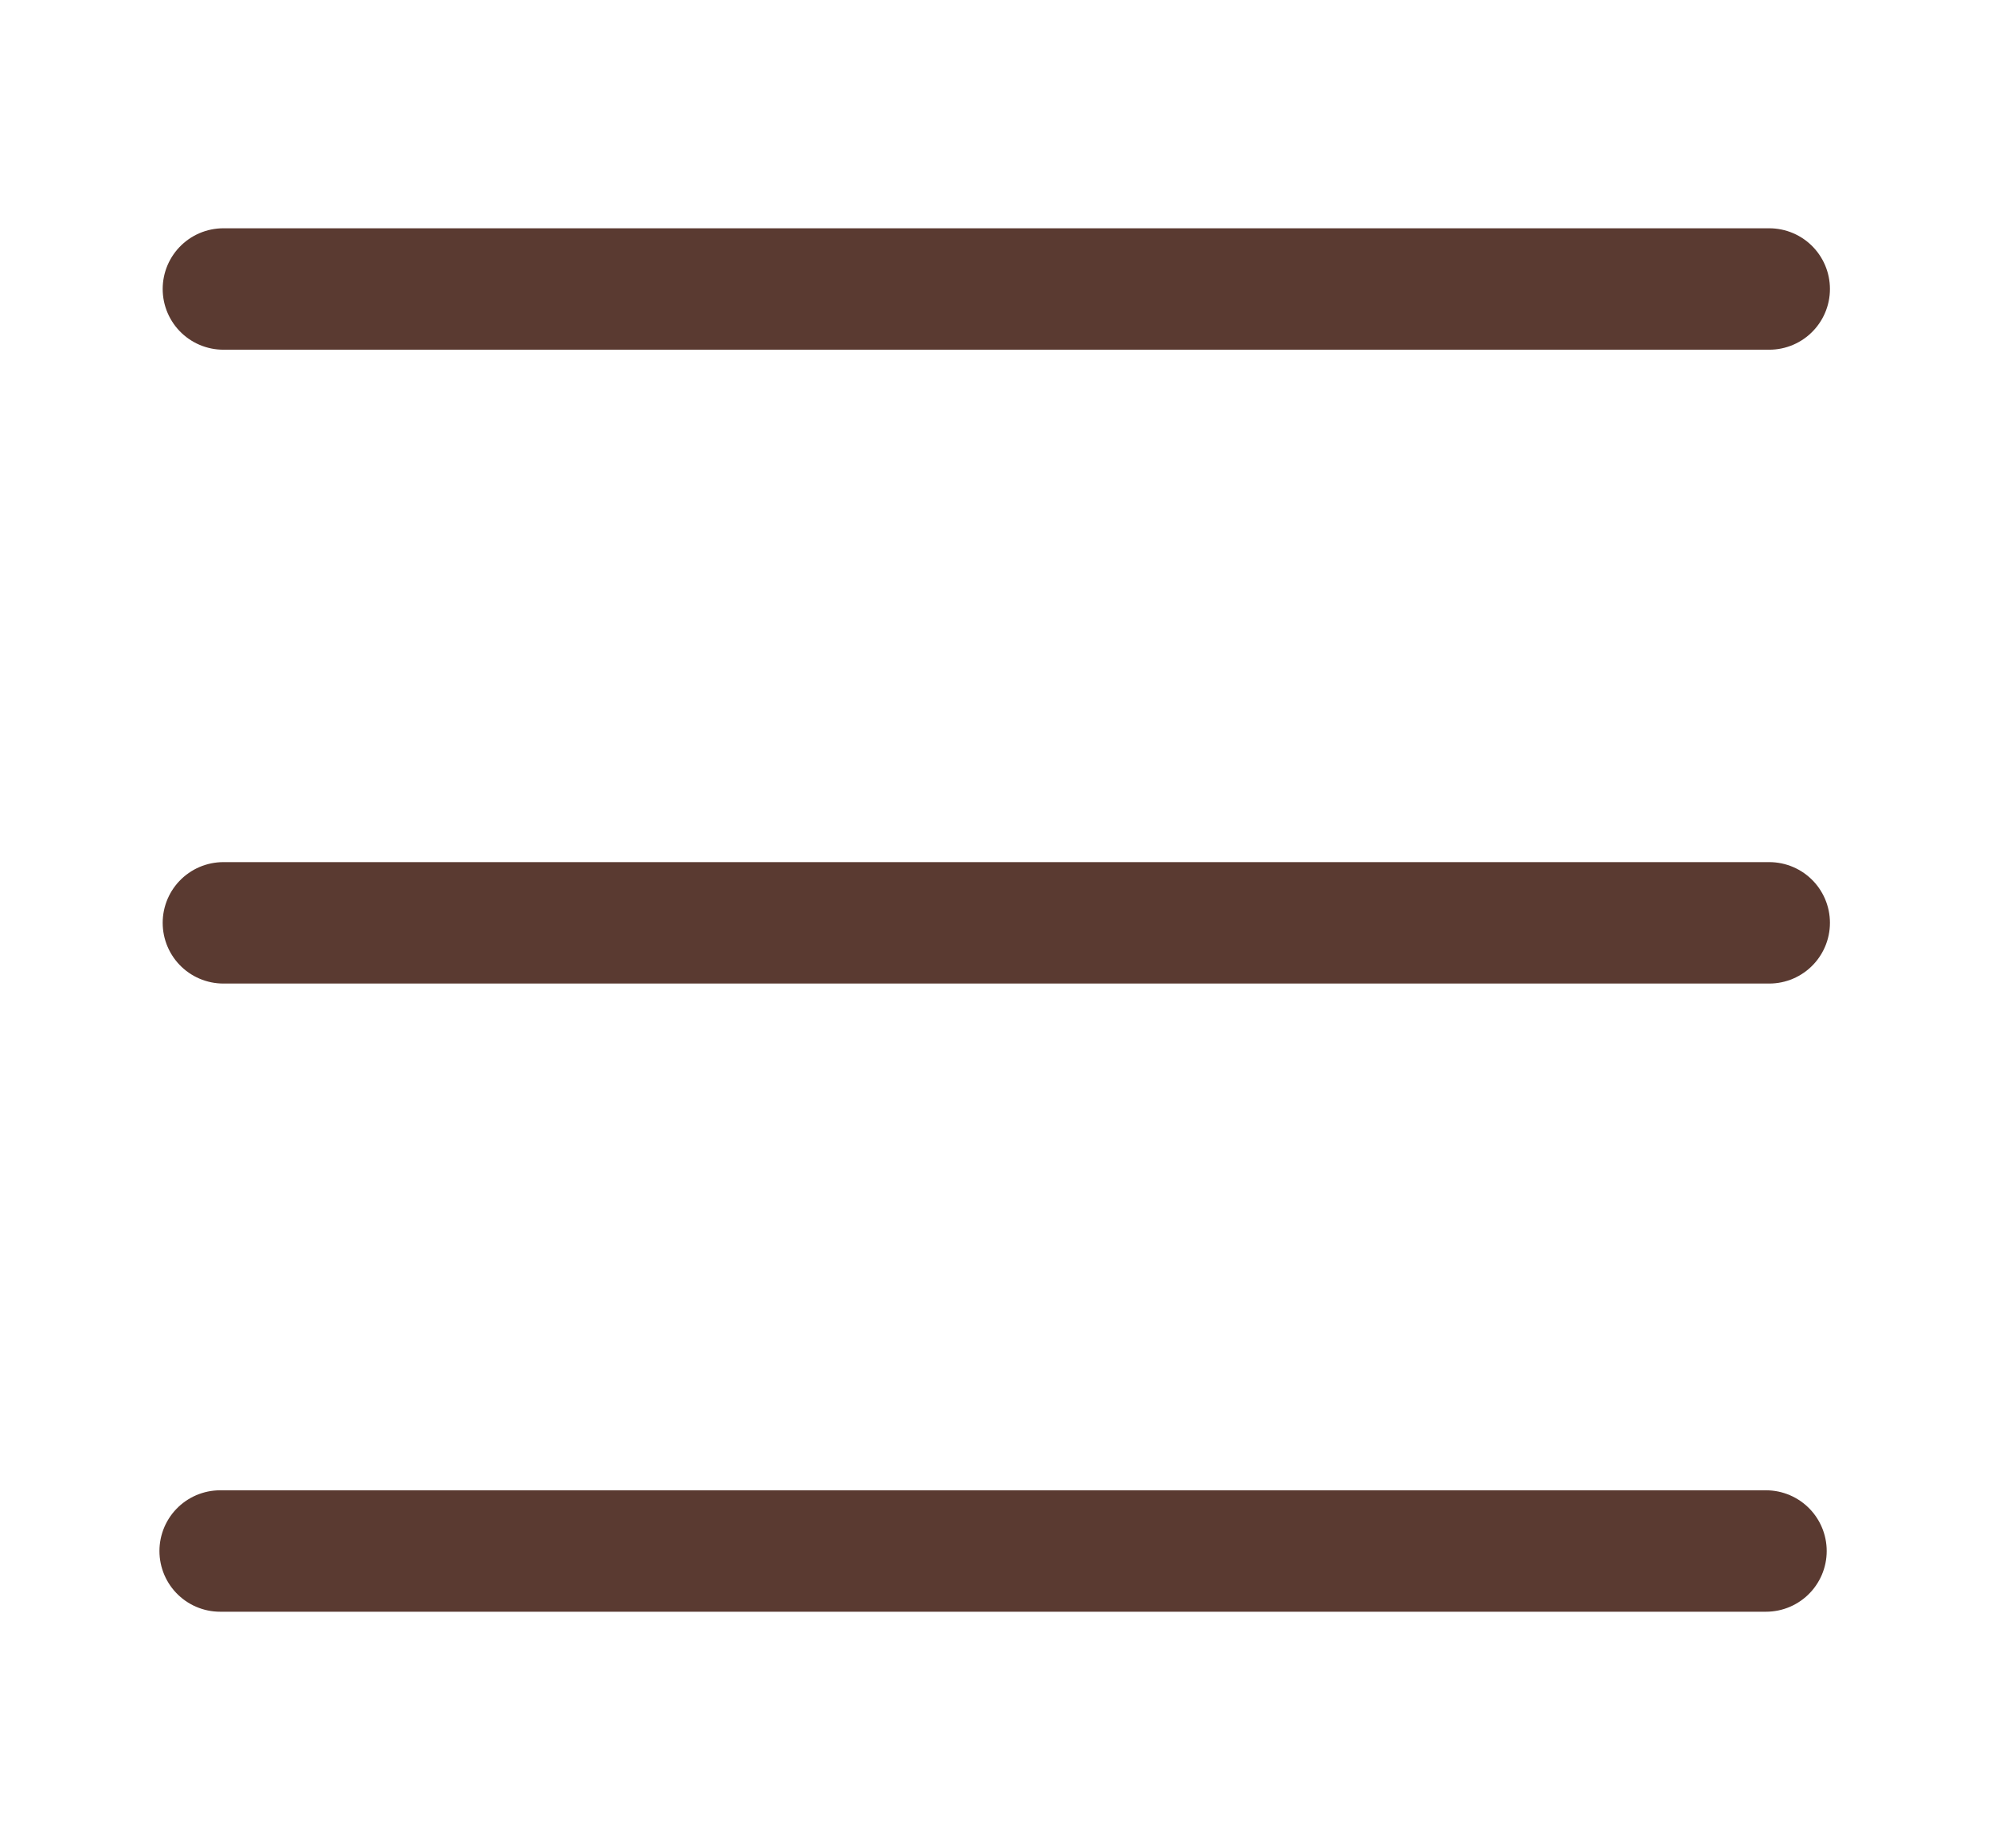
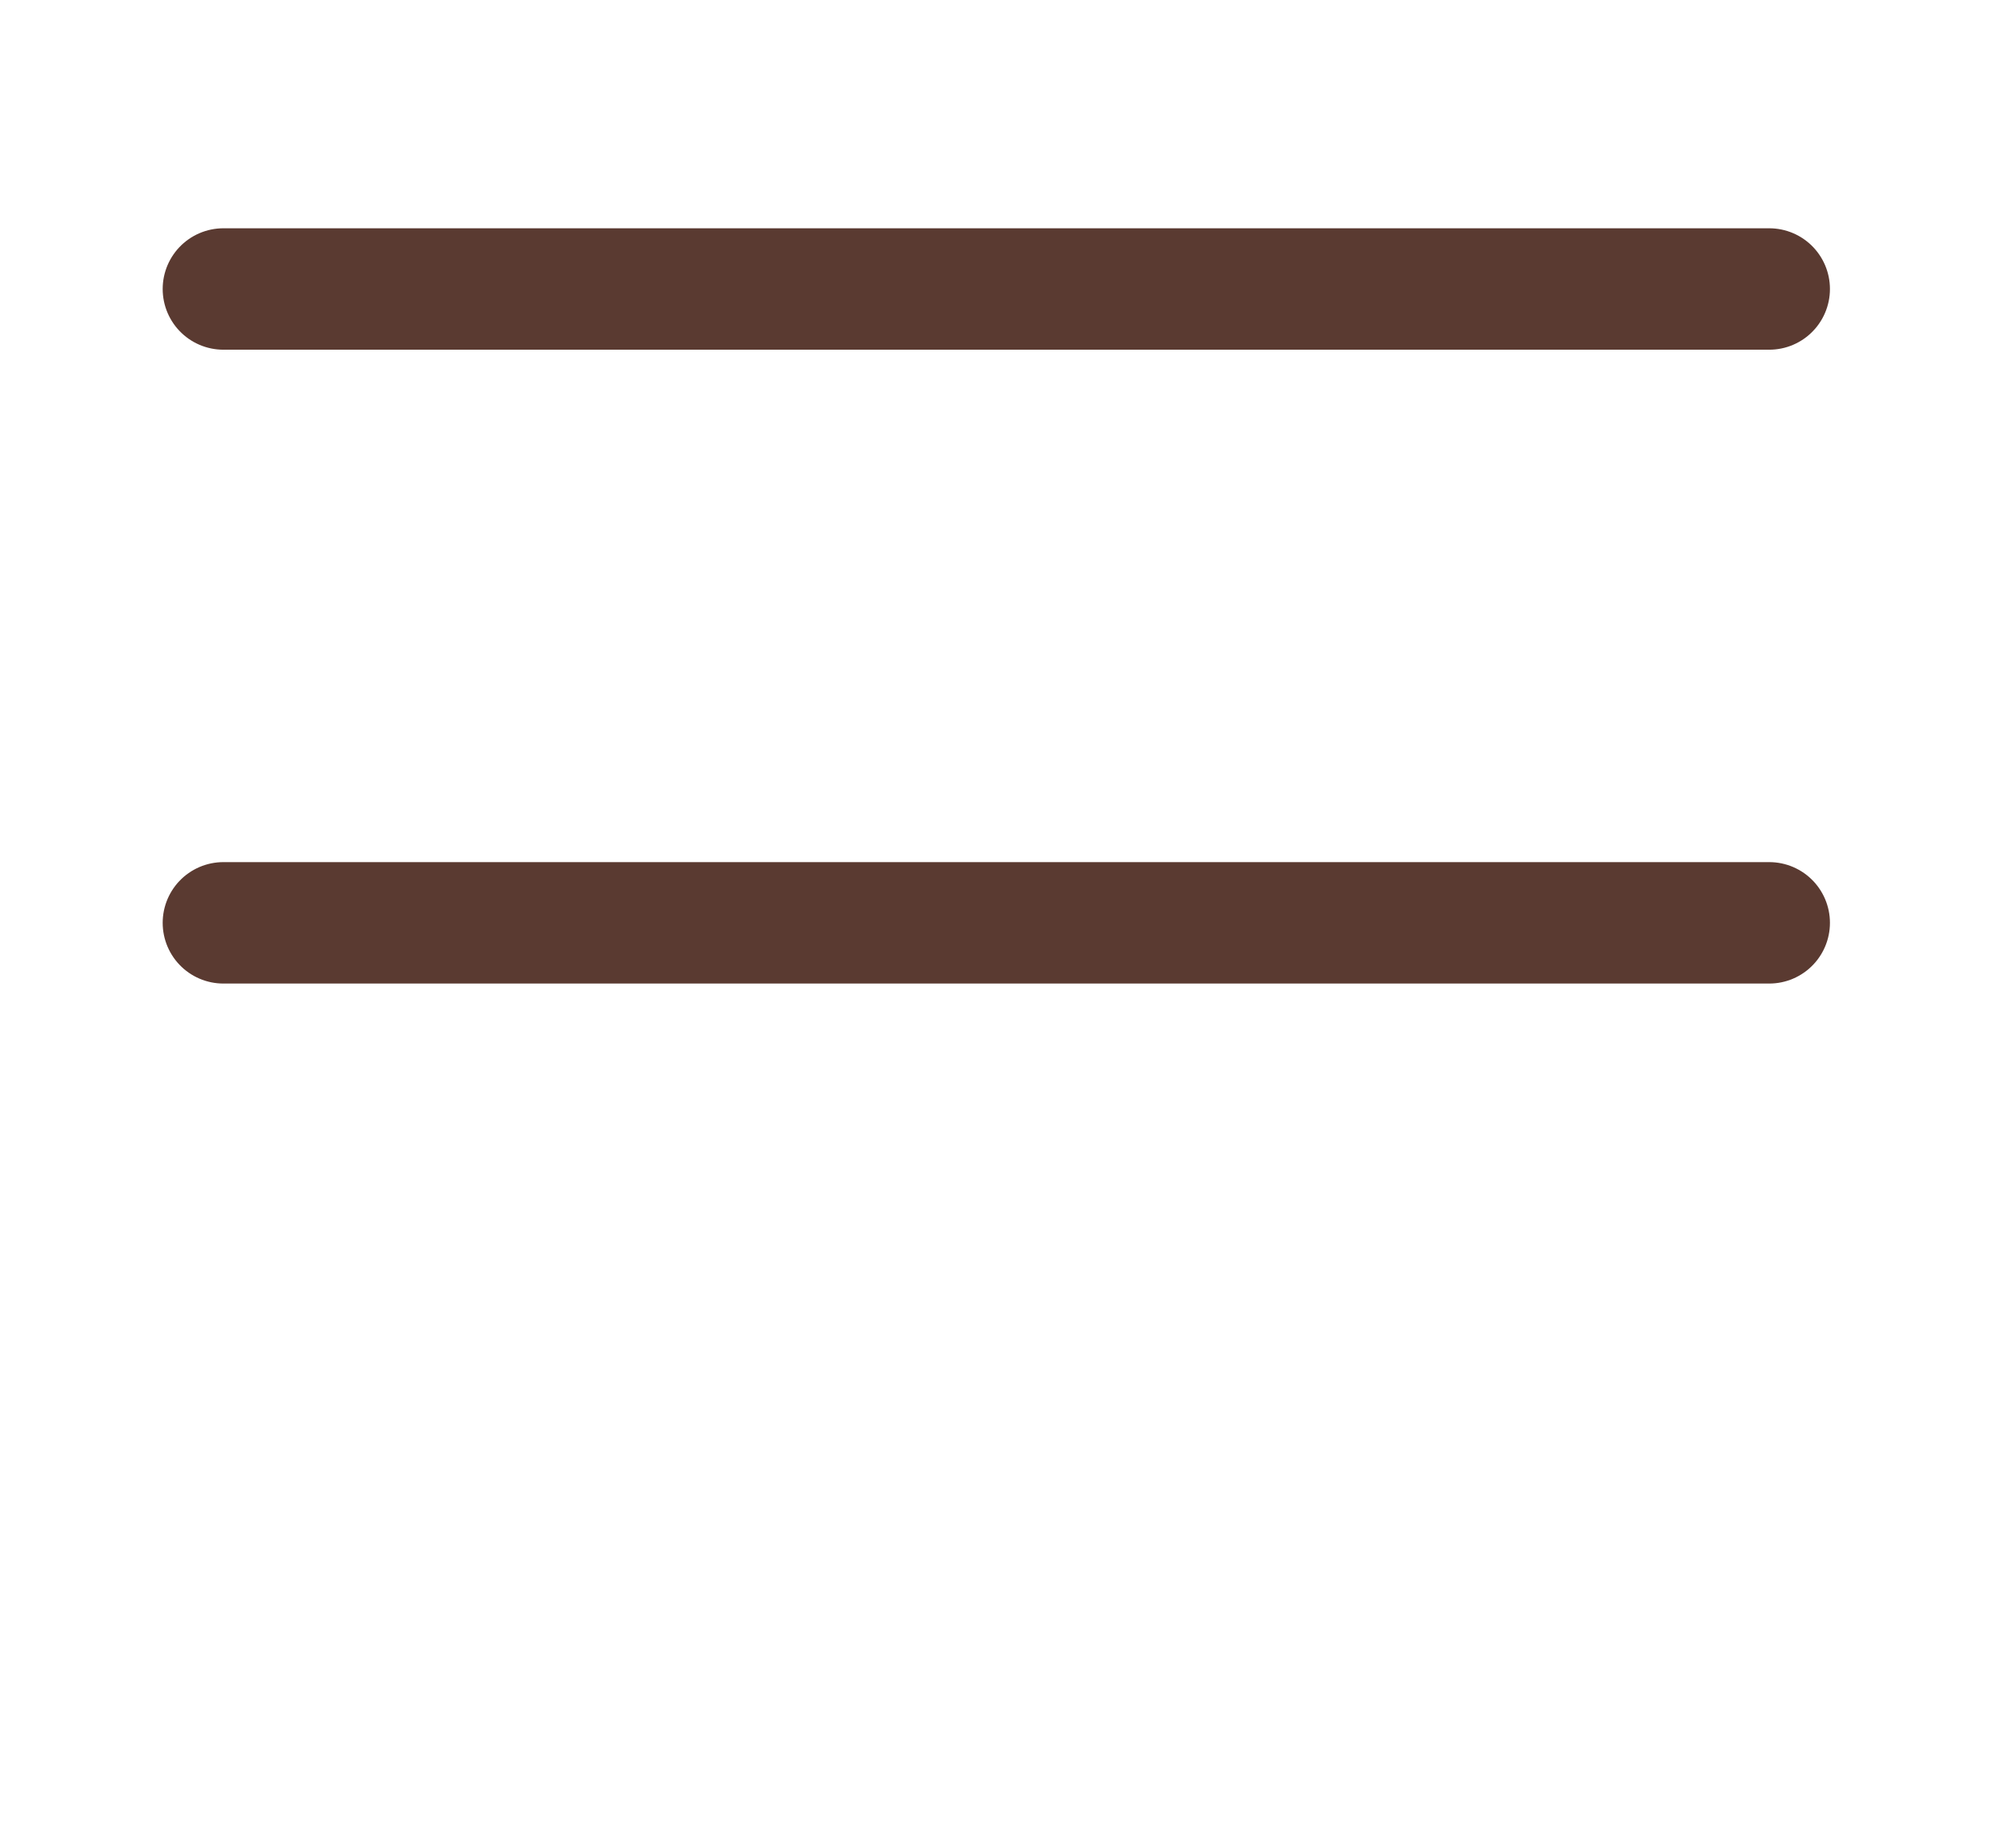
<svg xmlns="http://www.w3.org/2000/svg" id="Ebene_1" viewBox="0 0 24.6 22.83">
  <defs>
    <style>.cls-1{fill:none;stroke:#5a3a31;stroke-linecap:round;stroke-miterlimit:10;stroke-width:1.5px;}</style>
  </defs>
  <line class="cls-1" x1="2.76" y1="3.57" x2="21.86" y2="3.57" />
  <line class="cls-1" x1="2.76" y1="11.4" x2="21.86" y2="11.4" />
-   <line class="cls-1" x1="2.72" y1="19.16" x2="21.82" y2="19.16" />
</svg>